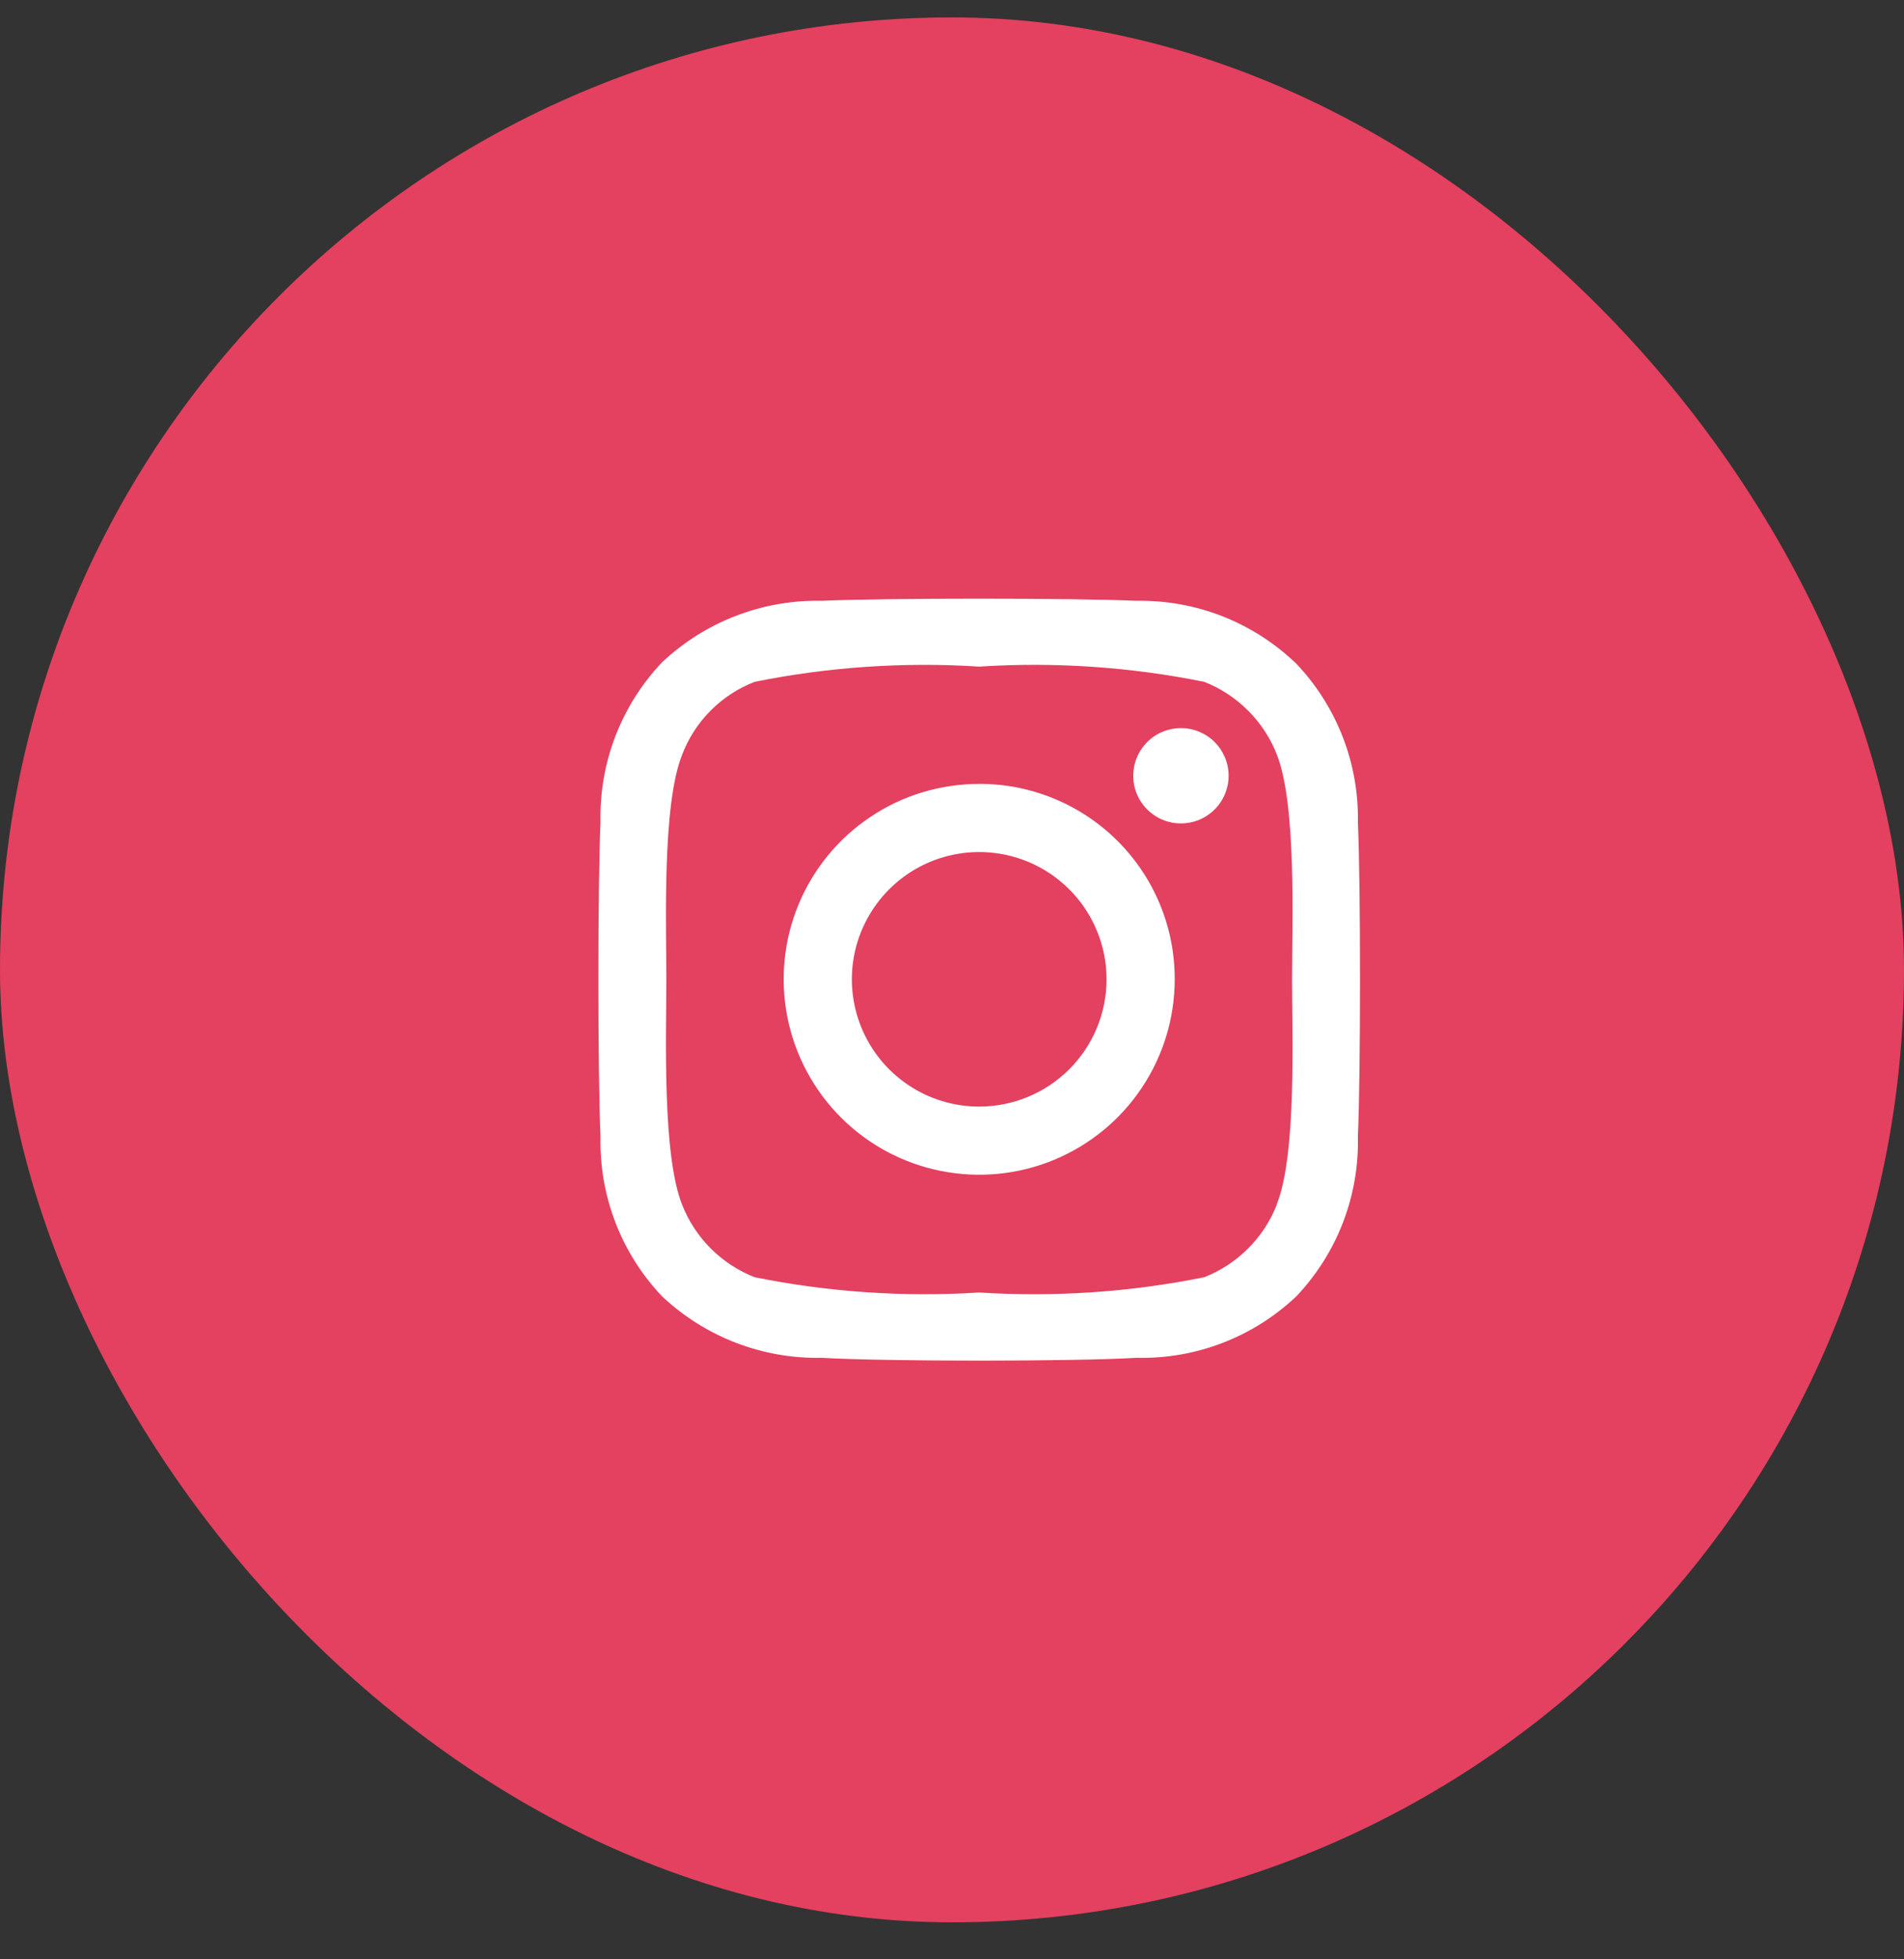
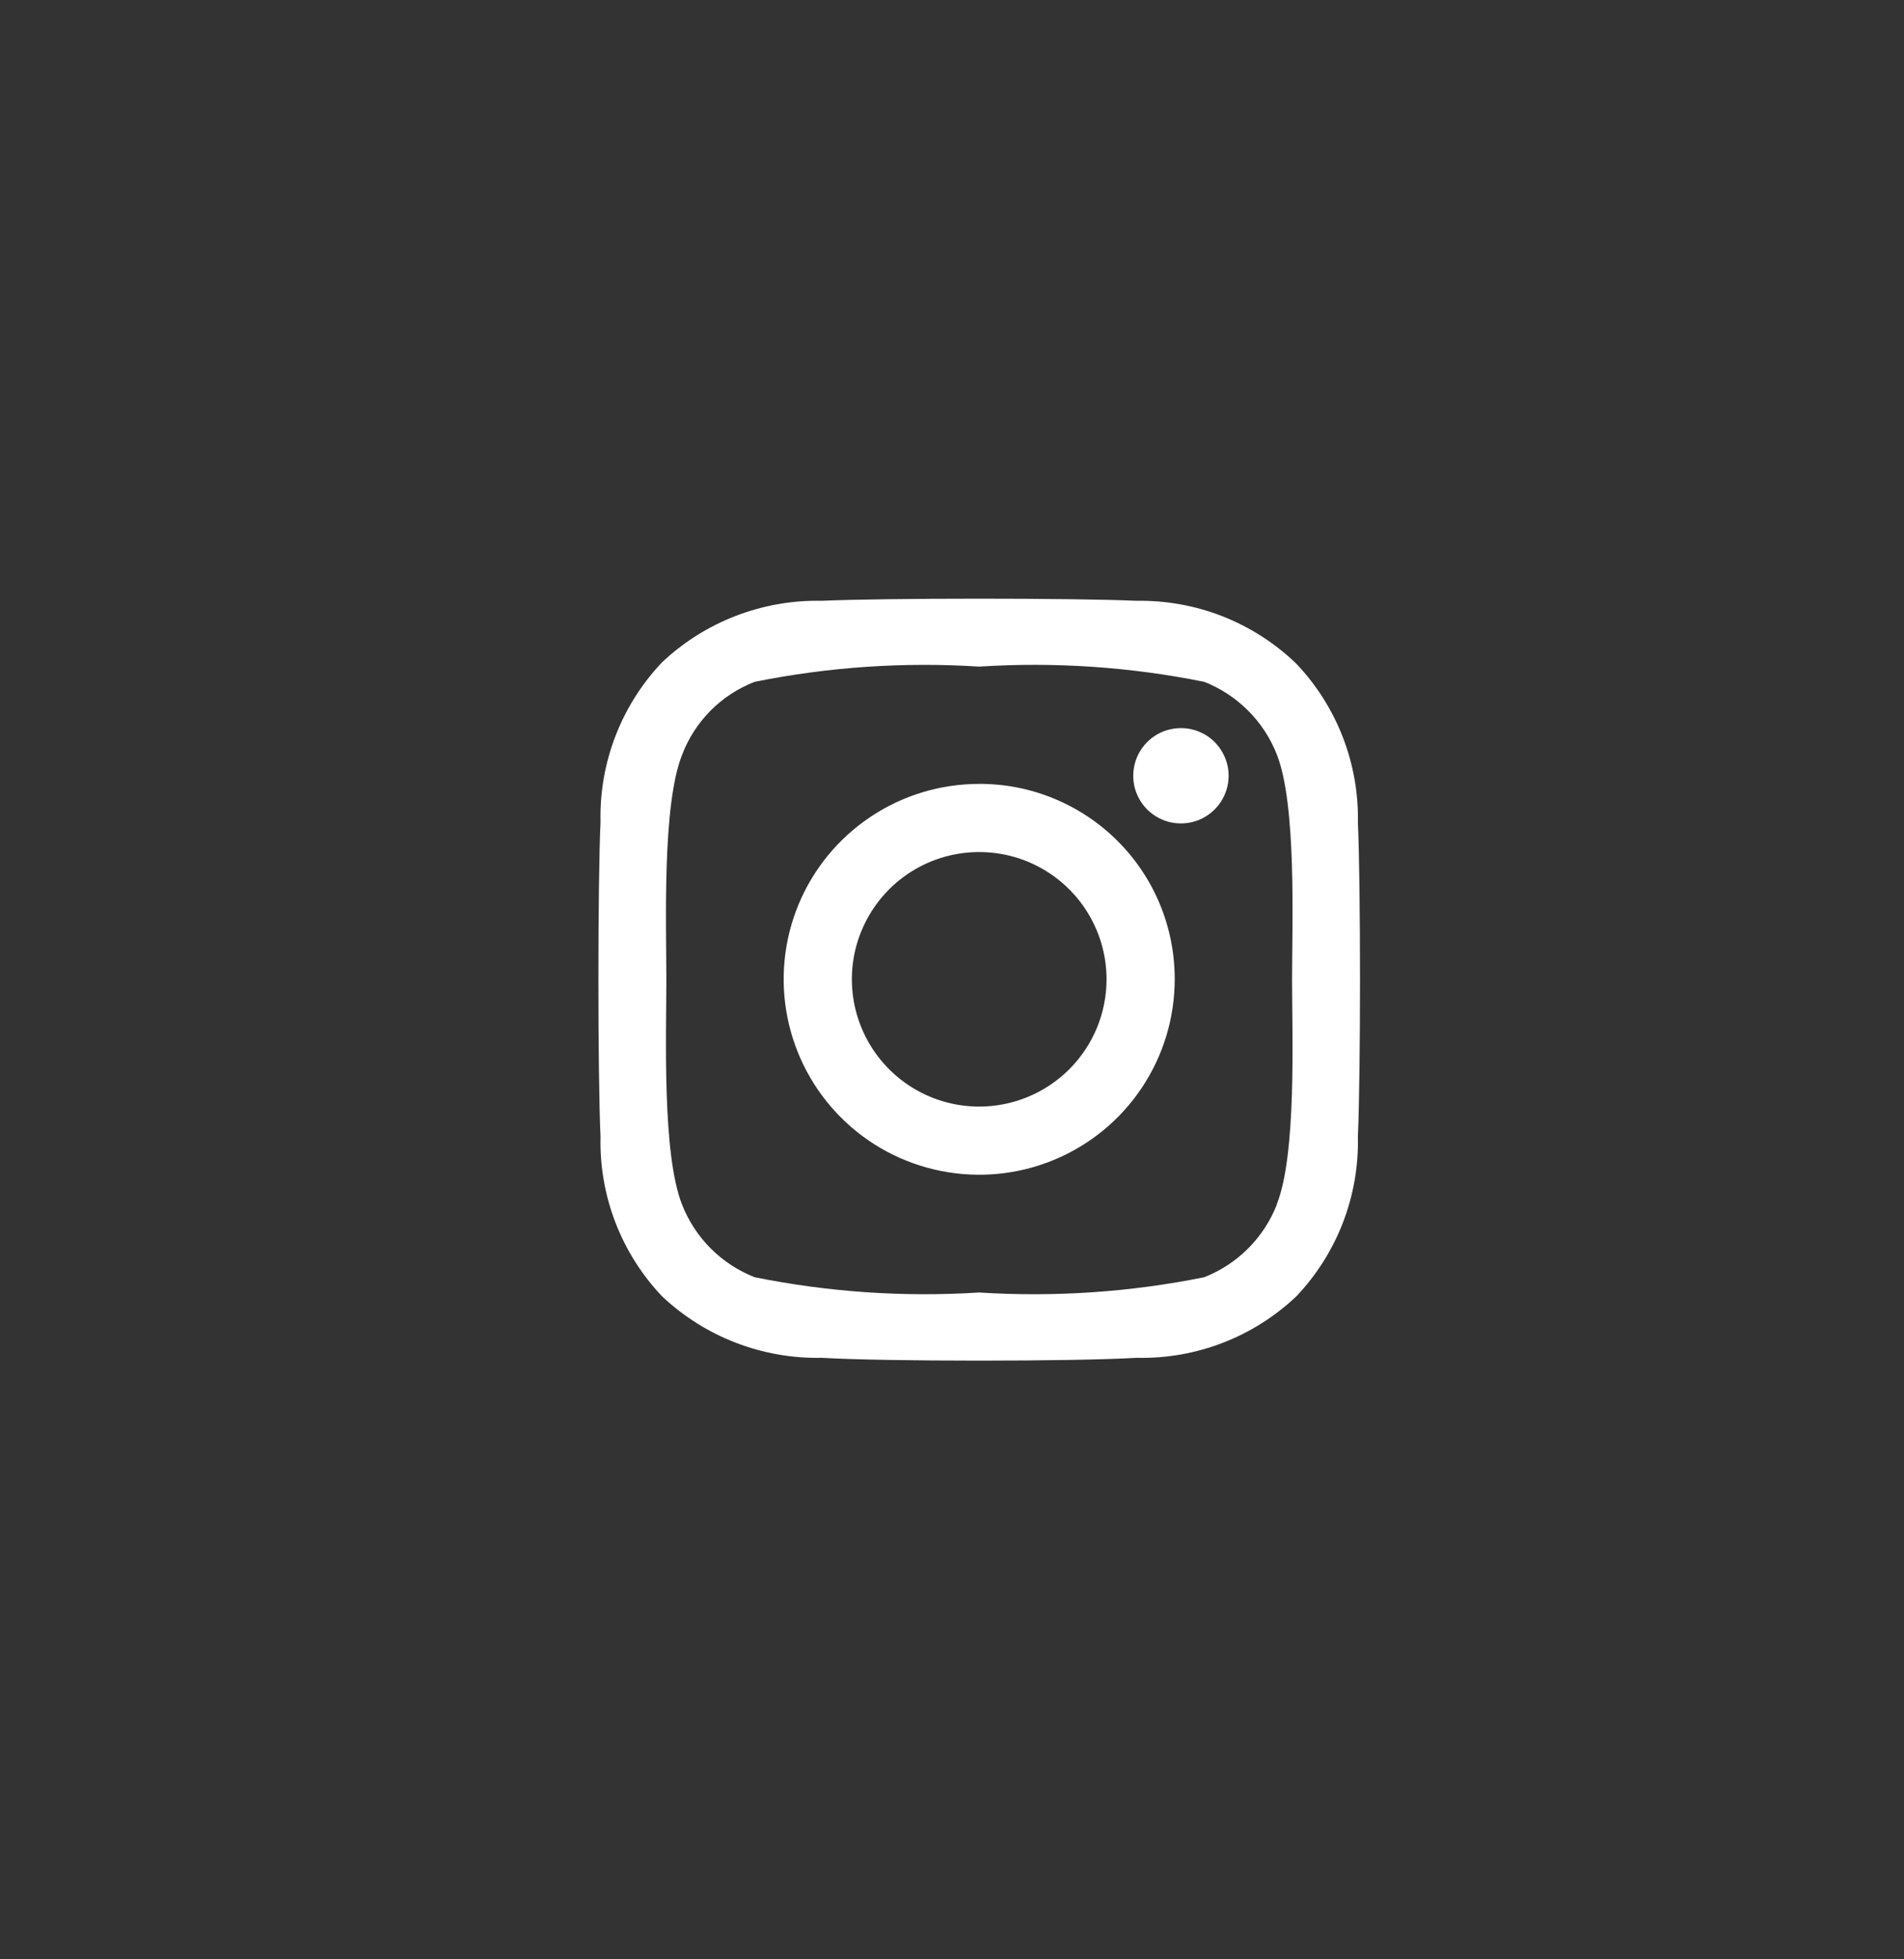
<svg xmlns="http://www.w3.org/2000/svg" width="35" height="36" viewBox="0 0 35 36" fill="none">
  <rect x="0" y="0" width="35" height="36" fill="#333333" stroke="none" />
-   <rect y="0.32" width="35" height="35" rx="17.5" fill="#E4405F" />
  <path d="M18 14.403C17.289 14.403 16.594 14.613 16.003 15.008C15.412 15.402 14.951 15.963 14.679 16.619C14.407 17.275 14.336 17.997 14.475 18.694C14.614 19.39 14.956 20.03 15.459 20.533C15.961 21.035 16.602 21.377 17.299 21.515C17.996 21.654 18.719 21.583 19.375 21.311C20.032 21.039 20.594 20.579 20.988 19.988C21.383 19.398 21.594 18.704 21.594 17.993C21.595 17.521 21.503 17.054 21.323 16.618C21.143 16.182 20.878 15.785 20.544 15.452C20.21 15.118 19.813 14.854 19.377 14.674C18.94 14.493 18.472 14.401 18 14.403ZM18 20.332C17.537 20.332 17.084 20.195 16.7 19.938C16.315 19.681 16.015 19.316 15.838 18.888C15.66 18.461 15.614 17.991 15.704 17.537C15.795 17.084 16.018 16.667 16.345 16.34C16.672 16.013 17.089 15.79 17.543 15.7C17.997 15.61 18.468 15.656 18.896 15.833C19.323 16.01 19.689 16.31 19.946 16.694C20.203 17.079 20.341 17.531 20.341 17.993C20.341 18.614 20.094 19.208 19.655 19.647C19.216 20.085 18.621 20.332 18 20.332ZM22.585 14.254C22.585 14.427 22.533 14.596 22.437 14.74C22.341 14.884 22.204 14.996 22.044 15.063C21.884 15.129 21.707 15.146 21.537 15.113C21.367 15.079 21.211 14.995 21.088 14.873C20.966 14.751 20.882 14.594 20.848 14.425C20.815 14.255 20.832 14.079 20.898 13.918C20.965 13.758 21.077 13.622 21.221 13.525C21.365 13.429 21.535 13.378 21.708 13.378C21.941 13.378 22.164 13.47 22.328 13.634C22.492 13.799 22.585 14.021 22.585 14.254ZM24.961 15.13C24.987 14.04 24.58 12.986 23.83 12.195C23.44 11.819 22.98 11.524 22.477 11.325C21.973 11.127 21.434 11.03 20.893 11.039C19.753 10.987 16.247 10.987 15.107 11.039C14.018 11.016 12.963 11.422 12.17 12.169C11.42 12.959 11.013 14.014 11.039 15.103C10.987 16.242 10.987 19.745 11.039 20.884C11.013 21.973 11.42 23.028 12.17 23.818C12.963 24.565 14.018 24.971 15.107 24.948C16.264 25.017 19.736 25.017 20.893 24.948C21.983 24.974 23.039 24.568 23.83 23.818C24.58 23.028 24.987 21.973 24.961 20.884C25.013 19.745 25.013 16.242 24.961 15.103V15.13ZM23.47 22.136C23.351 22.437 23.172 22.711 22.942 22.94C22.713 23.169 22.439 23.348 22.138 23.467C20.777 23.742 19.386 23.836 18 23.748C16.617 23.836 15.229 23.741 13.871 23.467C13.569 23.348 13.296 23.169 13.066 22.94C12.837 22.711 12.658 22.437 12.539 22.136C12.17 21.208 12.249 19.018 12.249 18.002C12.249 16.986 12.17 14.788 12.539 13.868C12.654 13.564 12.833 13.288 13.062 13.057C13.292 12.826 13.567 12.646 13.871 12.528C15.229 12.254 16.617 12.16 18 12.248C19.386 12.159 20.777 12.253 22.138 12.528C22.439 12.647 22.713 12.827 22.942 13.056C23.172 13.285 23.351 13.558 23.47 13.86C23.838 14.788 23.751 16.977 23.751 17.993C23.751 19.009 23.838 21.208 23.47 22.127V22.136Z" fill="white" />
</svg>